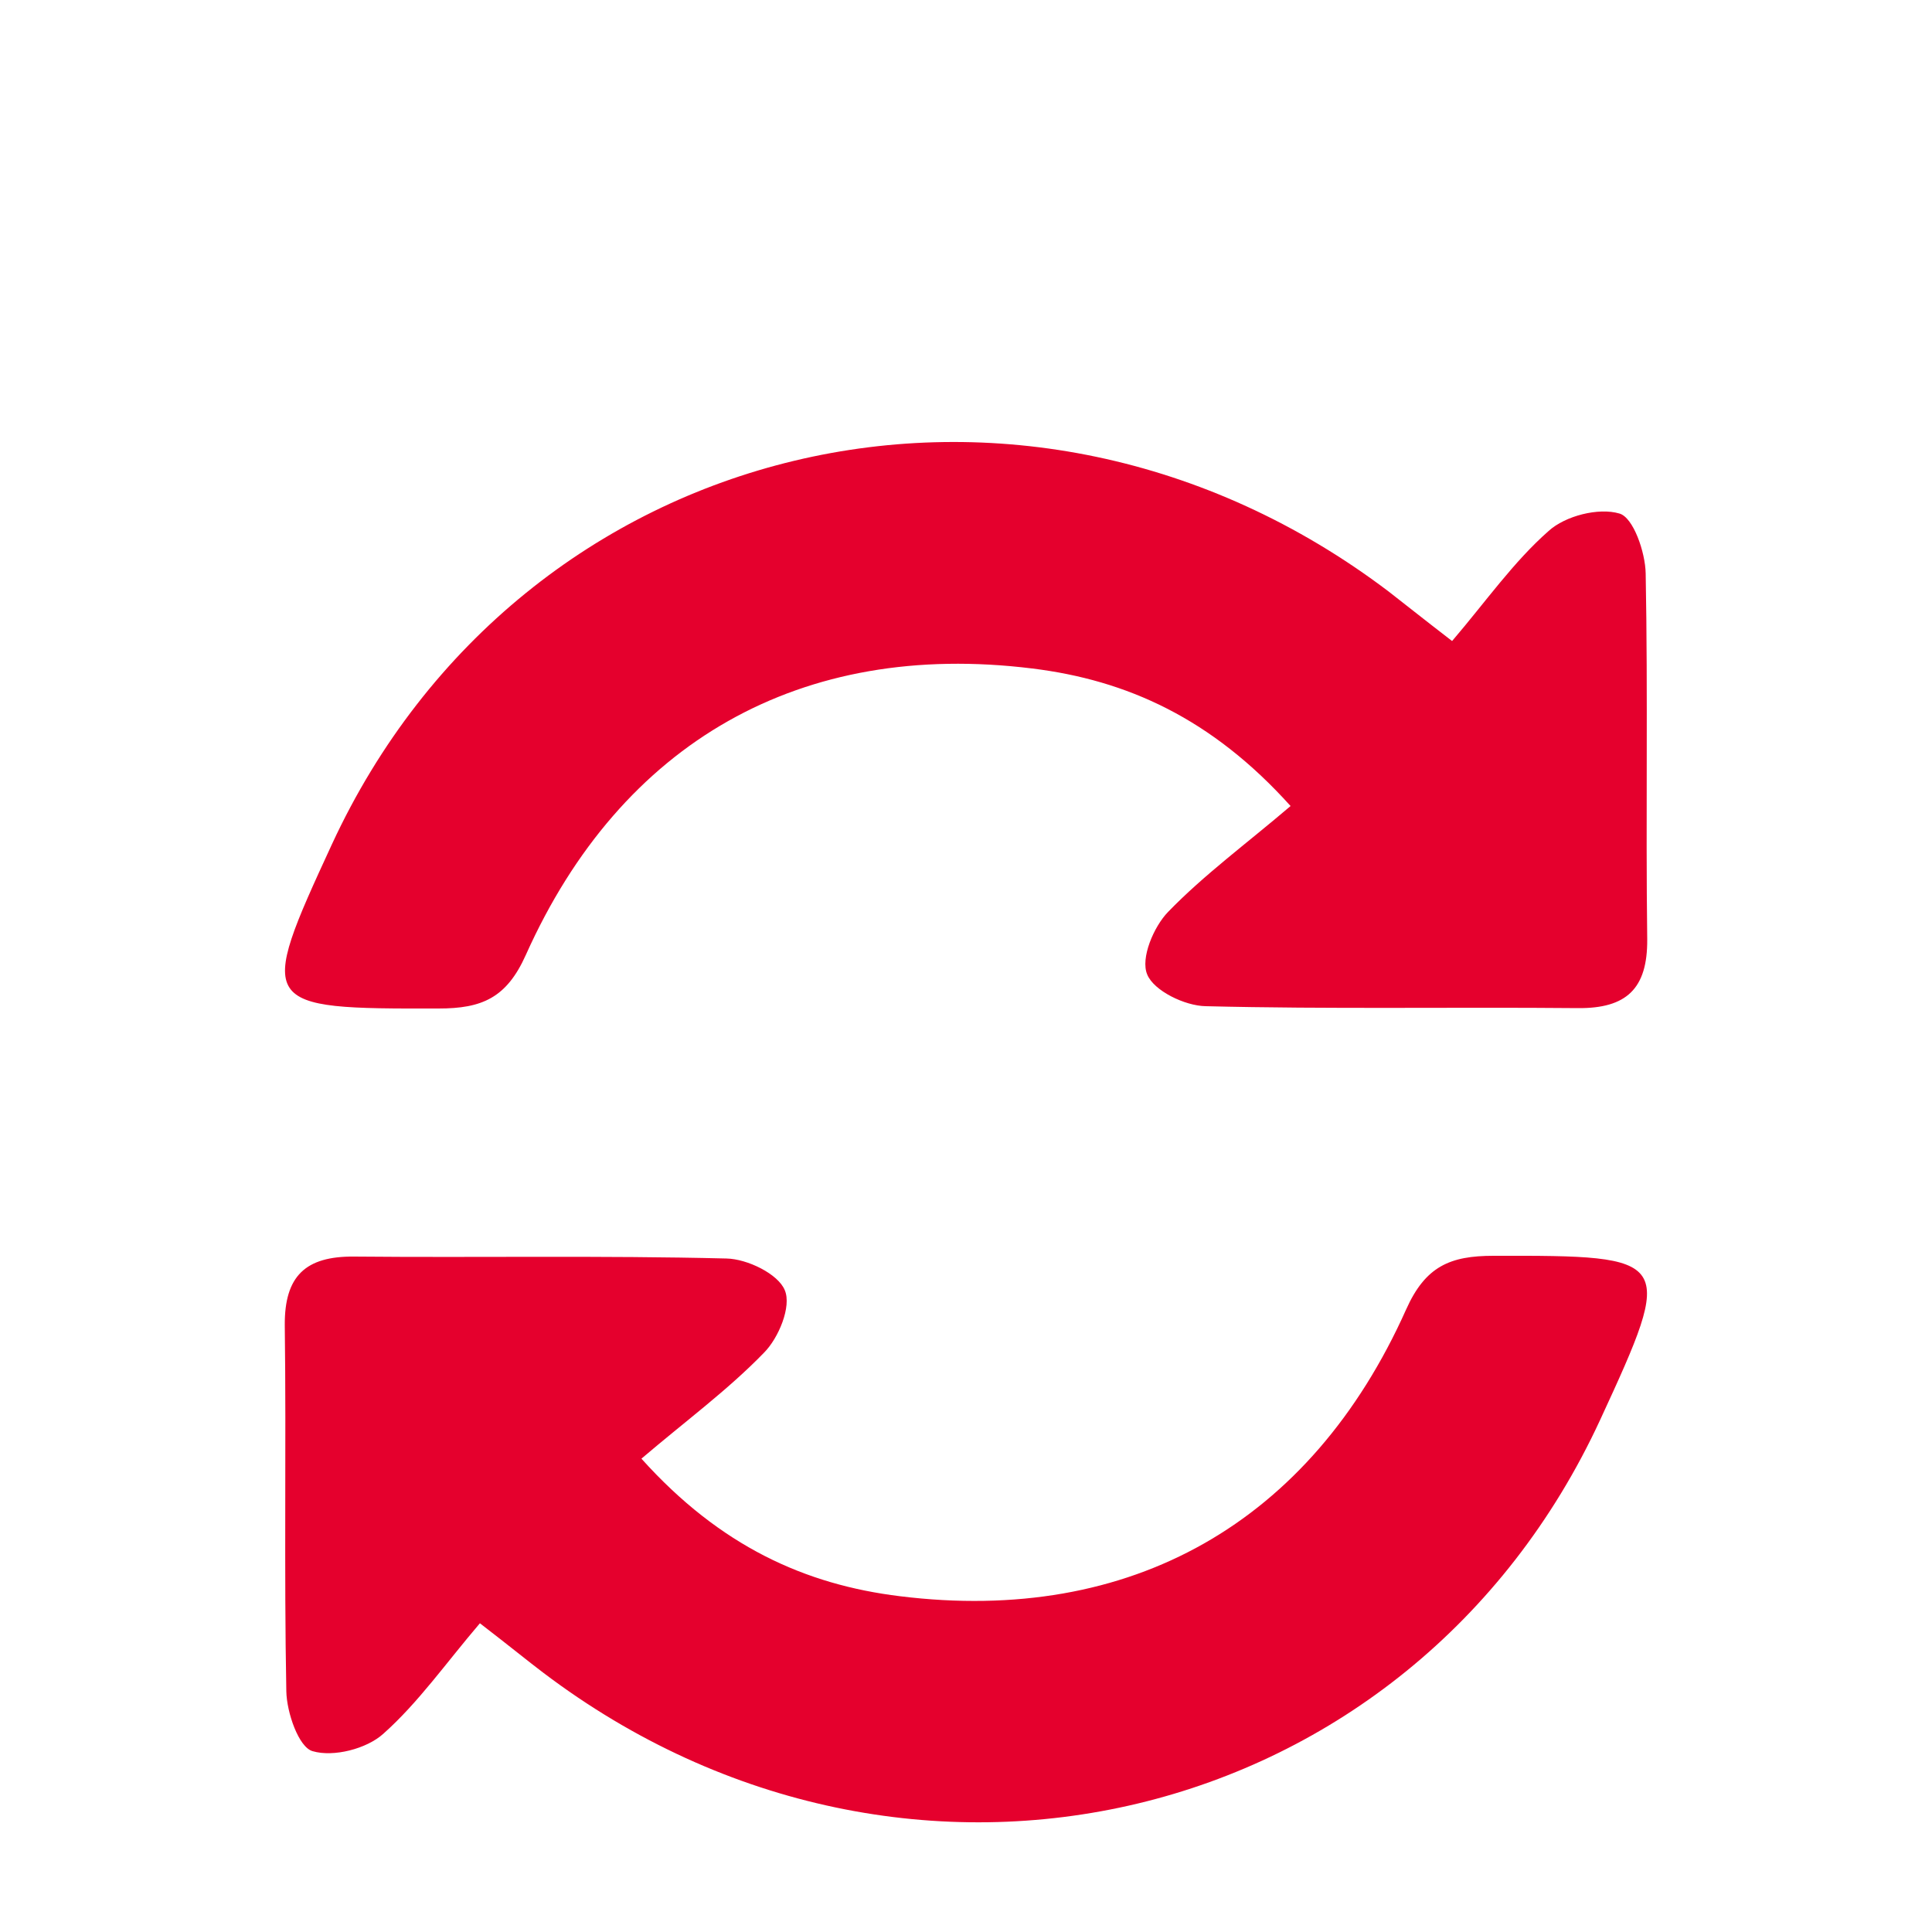
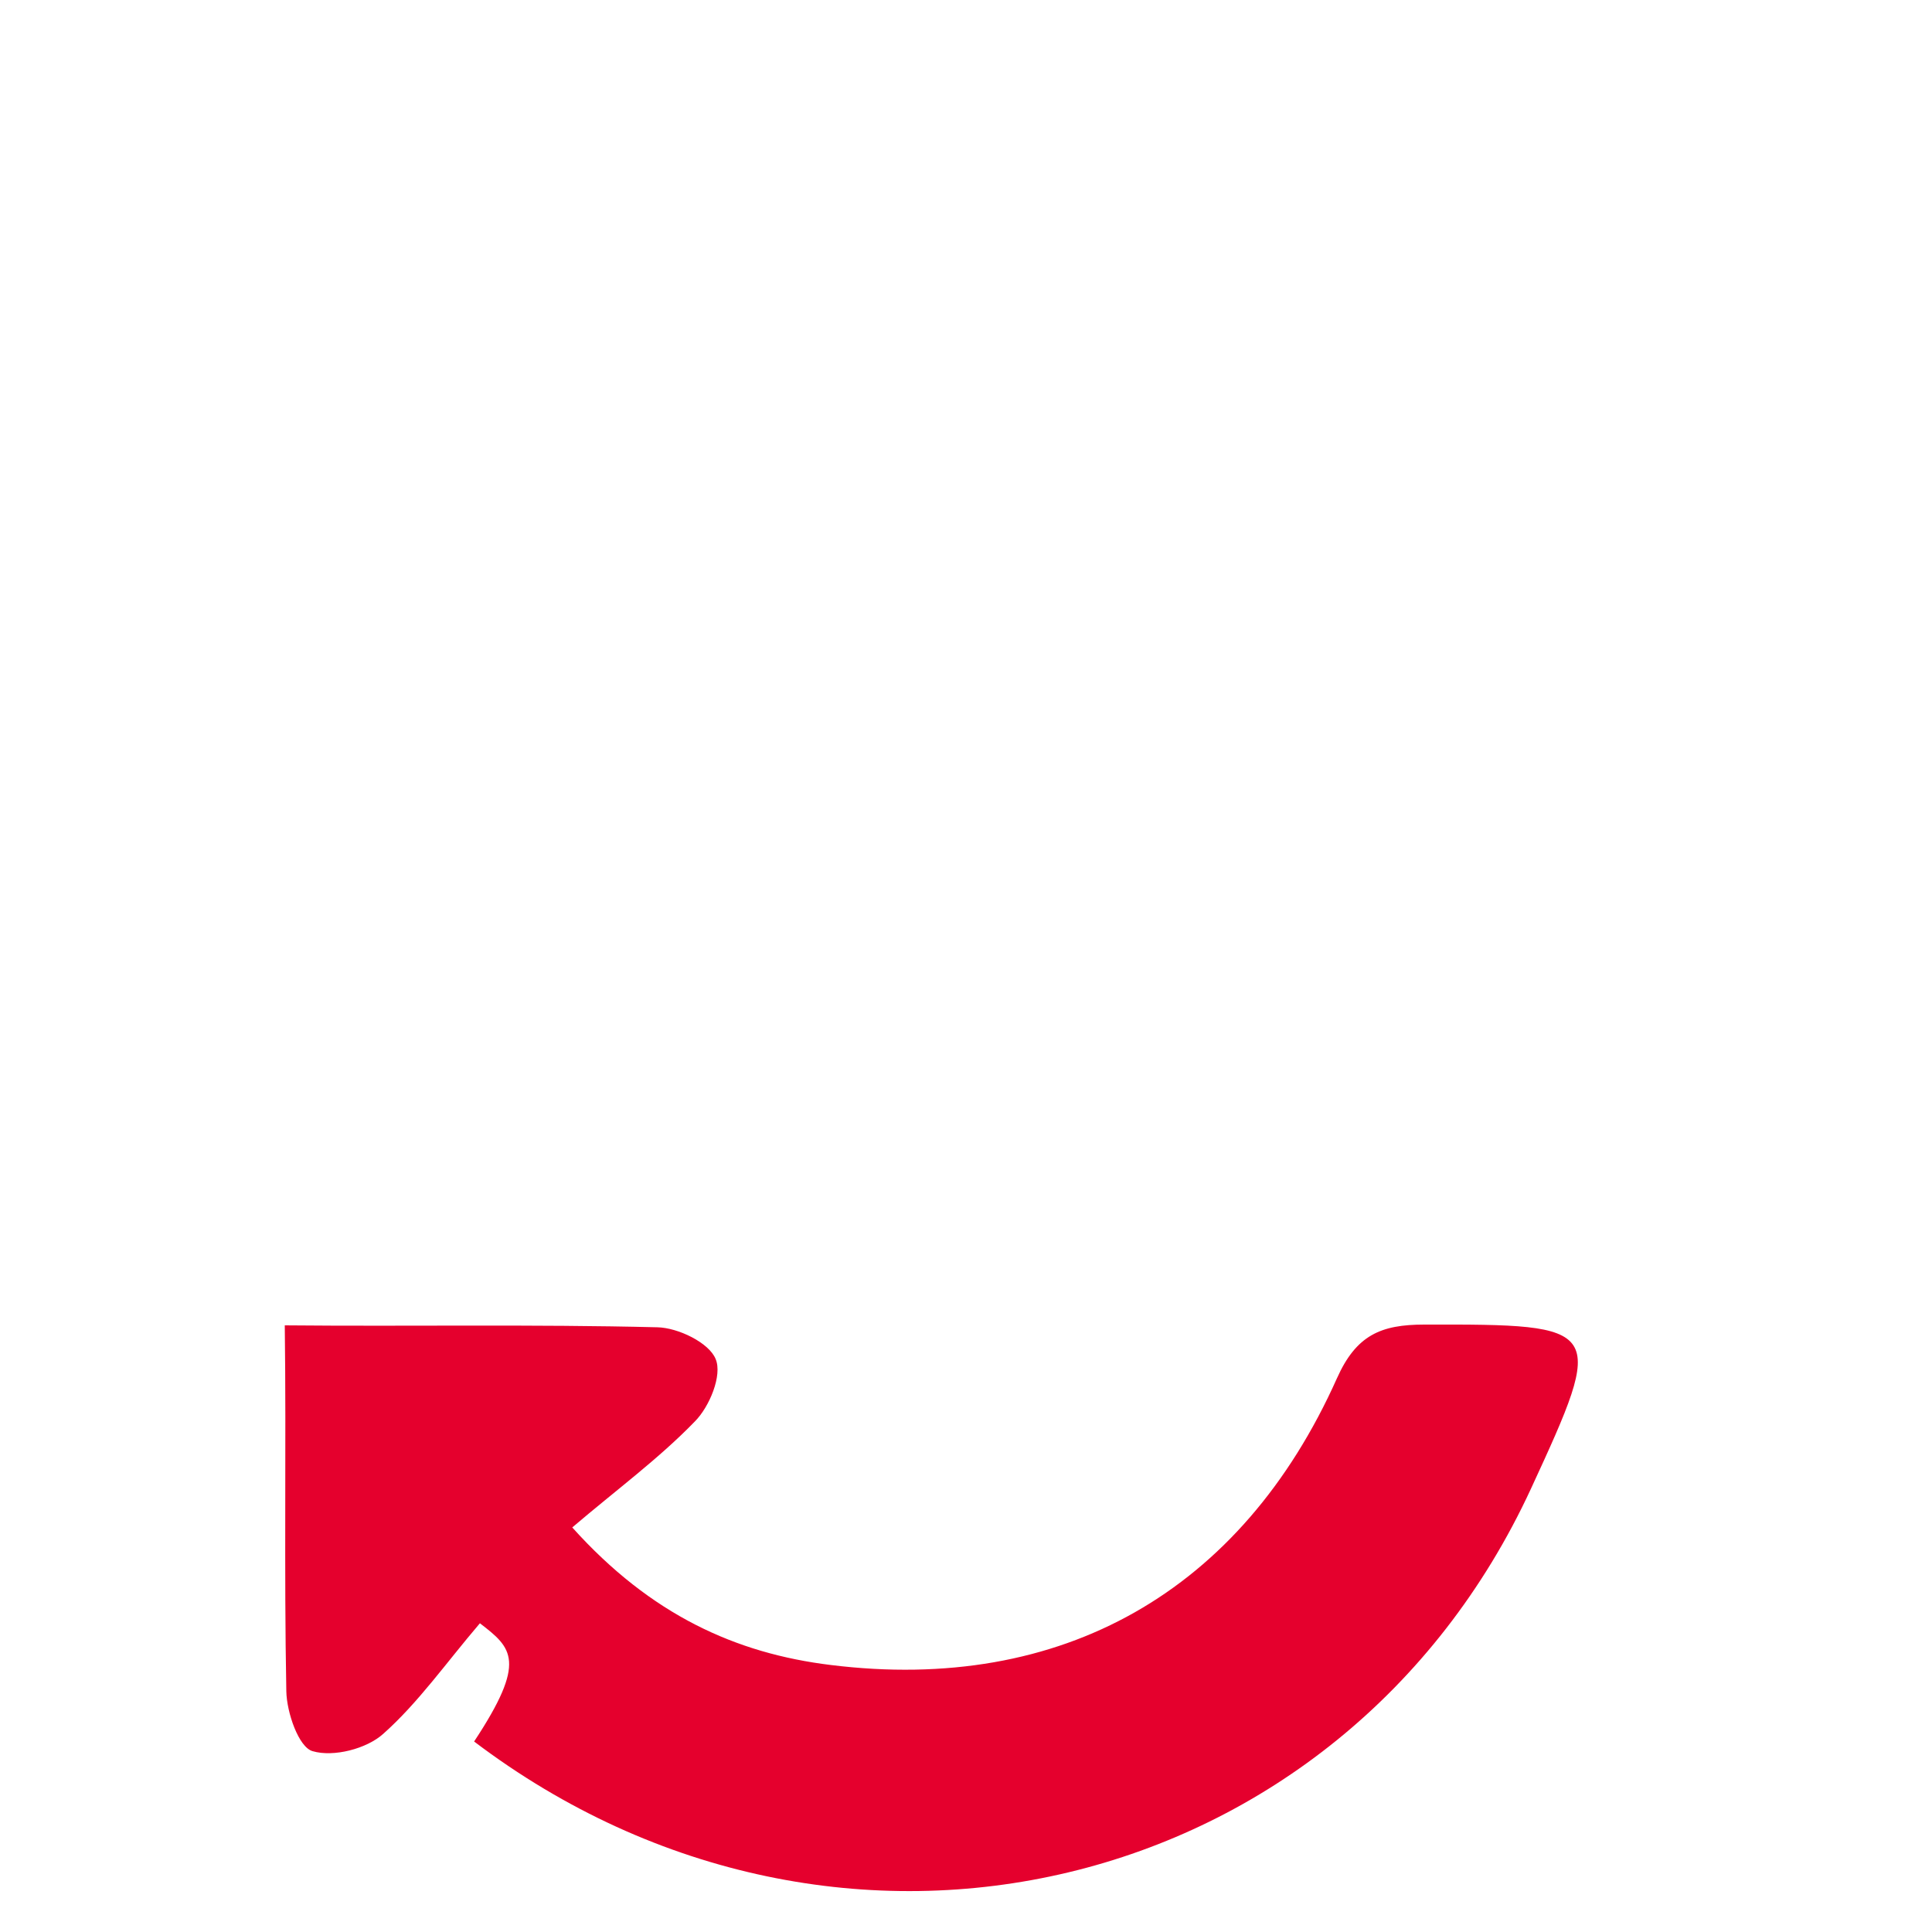
<svg xmlns="http://www.w3.org/2000/svg" version="1.1" id="Livello_1" x="0px" y="0px" viewBox="0 0 500 500" style="enable-background:new 0 0 500 500;" xml:space="preserve">
  <style type="text/css"> .st0{fill:#E5002D;} </style>
  <g id="_06">
-     <path class="st0" d="M375.8,165.9c8.8-10.3,15.9-20.5,25-28.5c4.3-3.9,12.9-6.1,18.3-4.5c3.6,1,6.7,10,6.8,15.5 c0.6,31.5,0,63.1,0.4,94.7c0.1,12.8-5.4,17.9-17.9,17.8c-32.1-0.3-64.3,0.3-96.4-0.5c-5.4-0.1-13.4-4-15.1-8.2 c-1.8-4.2,1.7-12.4,5.4-16.2c9.3-9.6,20.2-17.6,31.7-27.4c-20.4-22.7-42.4-32.6-66.9-35.6c-59.8-7.4-106.3,19-131,74.1 c-5,11.2-11.4,13.9-22.6,13.9c-46.6,0.1-47.1-0.3-27.6-42.5c49-105.9,179-137,273.5-65.4C363.4,156.2,367.5,159.5,375.8,165.9z" />
-     <path class="st0" d="M124.2,420.1c-8.8,10.3-15.9,20.5-25,28.6c-4.3,3.9-12.9,6.1-18.3,4.5c-3.6-1-6.7-10-6.8-15.5 c-0.6-31.5,0-63.1-0.4-94.7c-0.1-12.8,5.4-17.9,17.9-17.8c32.1,0.3,64.3-0.3,96.4,0.5c5.4,0.1,13.4,4,15.1,8.2 c1.8,4.2-1.6,12.4-5.4,16.2c-9.3,9.6-20.2,17.6-31.7,27.4c20.4,22.7,42.4,32.6,66.9,35.6c59.8,7.4,106.3-19,131-74.2 c5-11.2,11.4-13.9,22.6-13.9c46.6-0.1,47.1,0.3,27.6,42.5c-49,105.9-179,137-273.5,65.4C136.5,429.8,132.5,426.5,124.2,420.1z" />
+     <path class="st0" d="M124.2,420.1c-8.8,10.3-15.9,20.5-25,28.6c-4.3,3.9-12.9,6.1-18.3,4.5c-3.6-1-6.7-10-6.8-15.5 c-0.6-31.5,0-63.1-0.4-94.7c32.1,0.3,64.3-0.3,96.4,0.5c5.4,0.1,13.4,4,15.1,8.2 c1.8,4.2-1.6,12.4-5.4,16.2c-9.3,9.6-20.2,17.6-31.7,27.4c20.4,22.7,42.4,32.6,66.9,35.6c59.8,7.4,106.3-19,131-74.2 c5-11.2,11.4-13.9,22.6-13.9c46.6-0.1,47.1,0.3,27.6,42.5c-49,105.9-179,137-273.5,65.4C136.5,429.8,132.5,426.5,124.2,420.1z" />
  </g>
</svg>